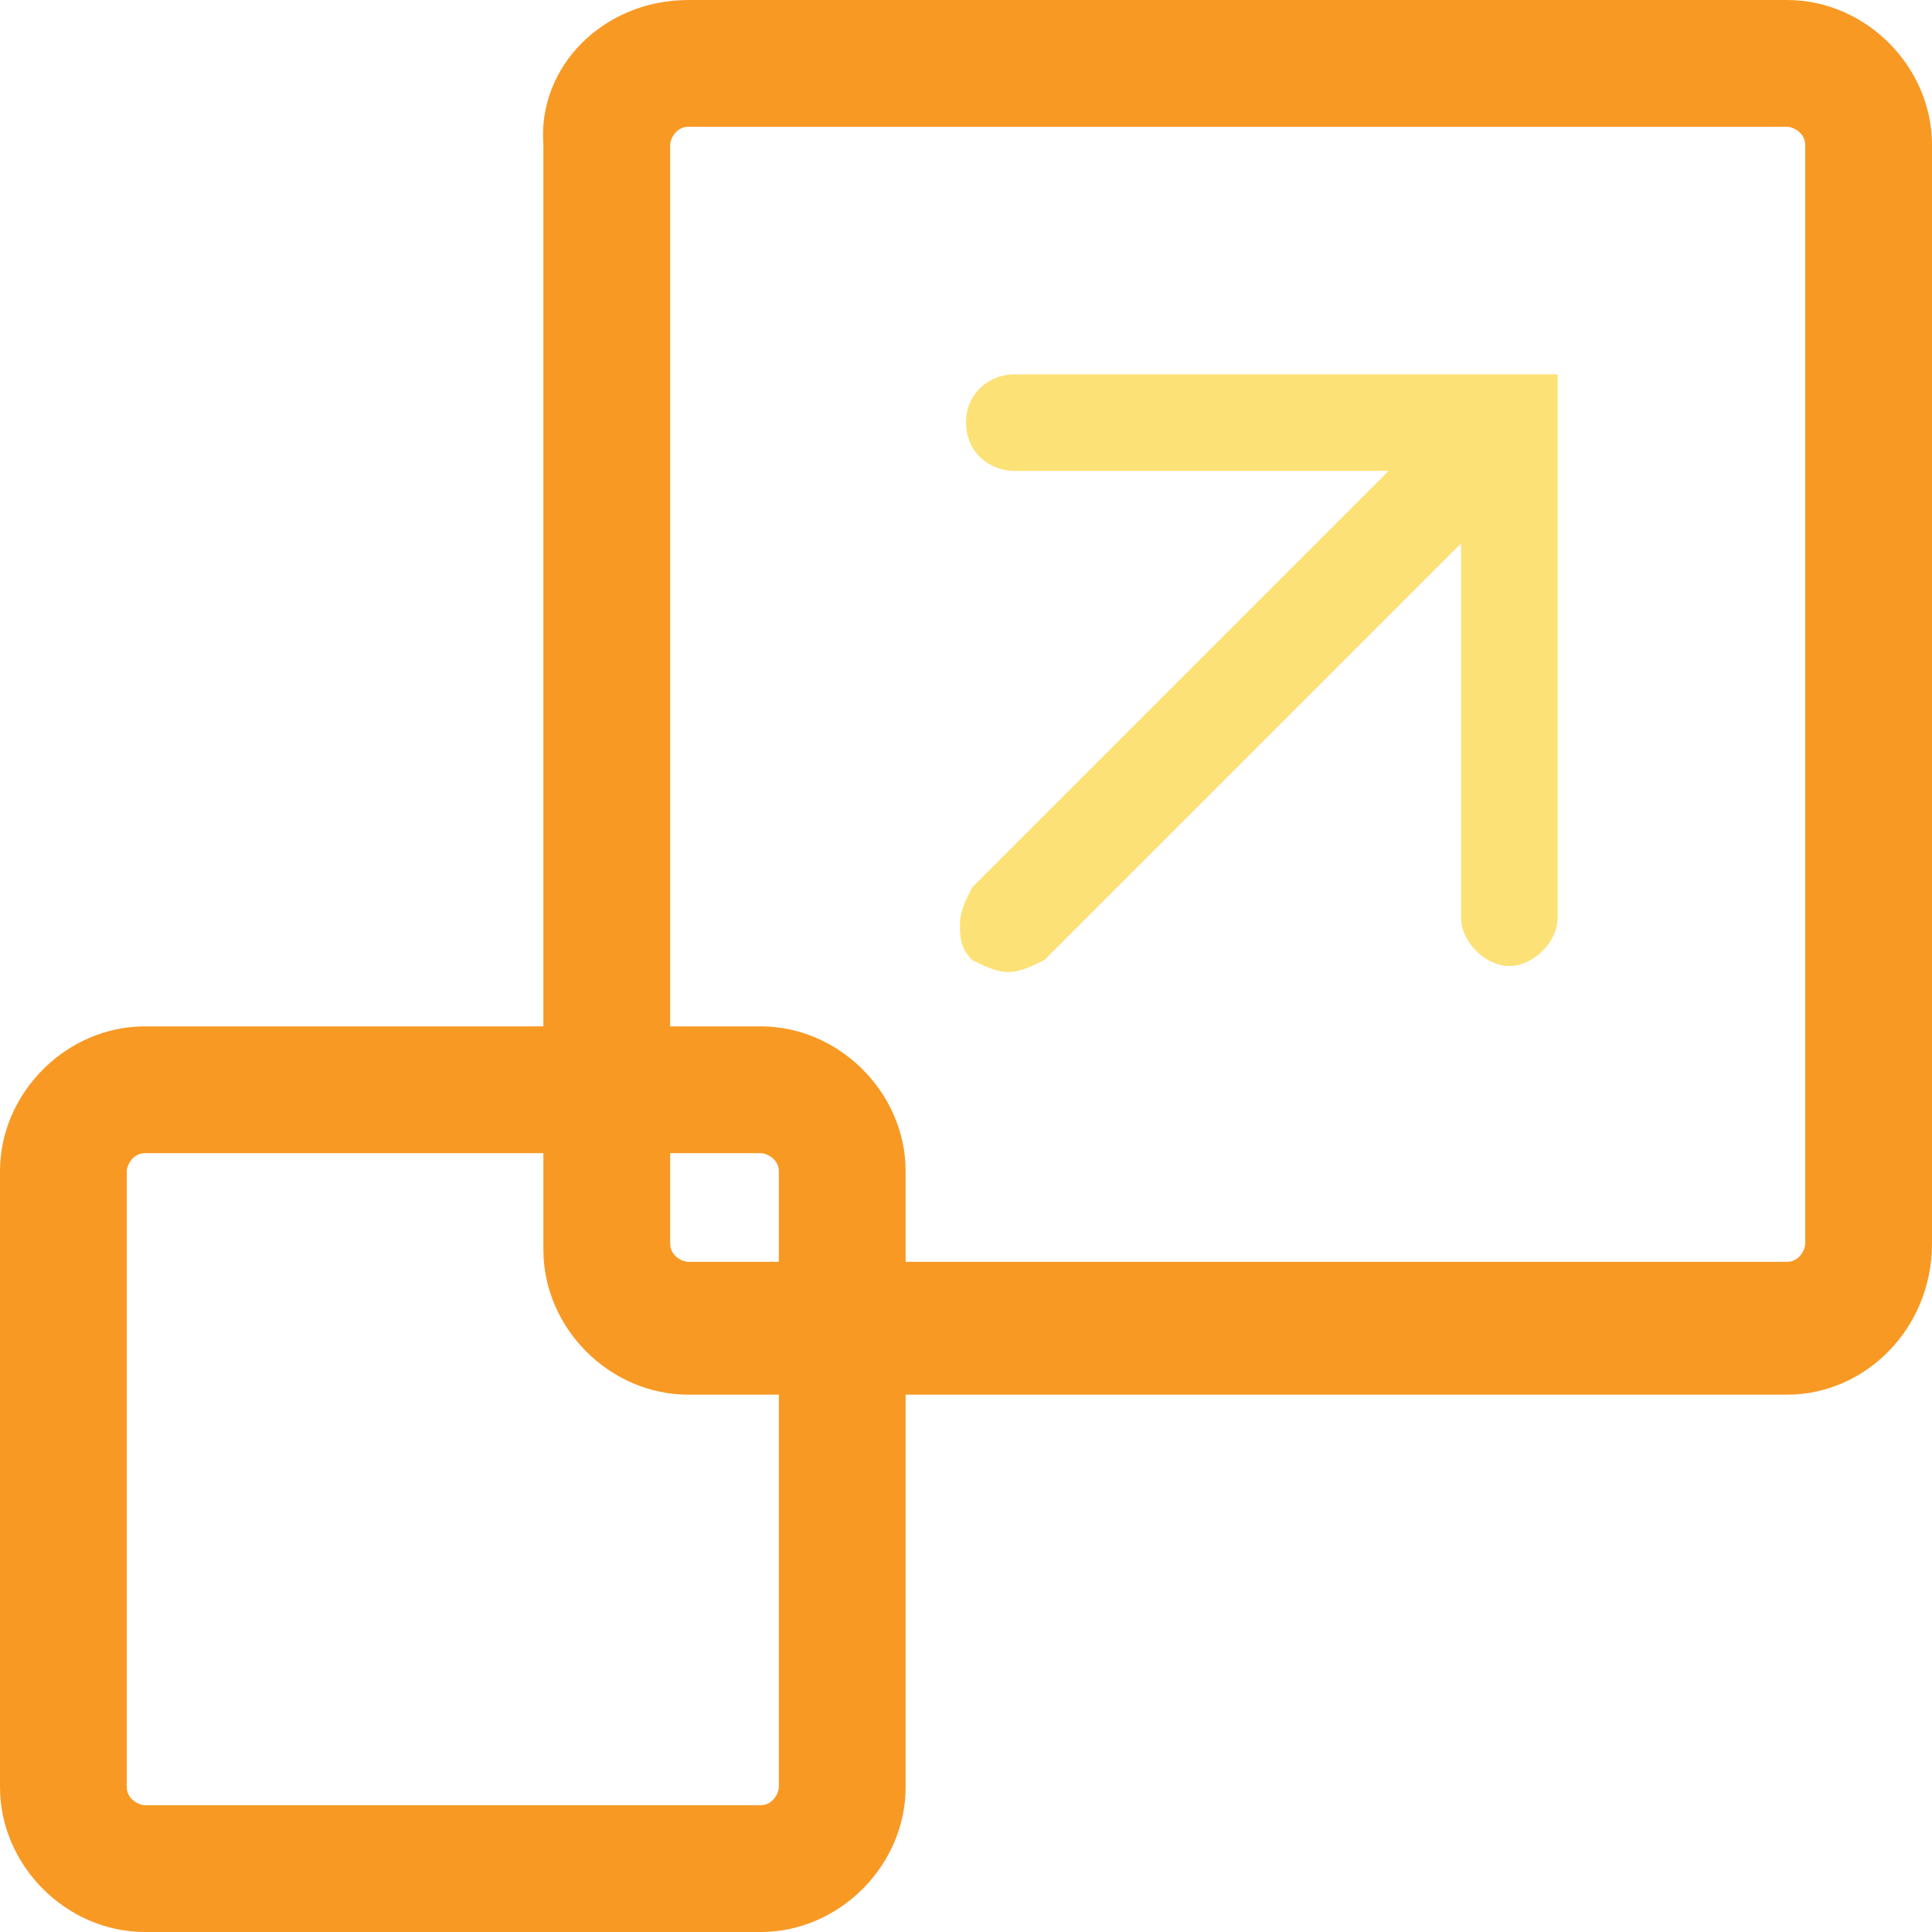
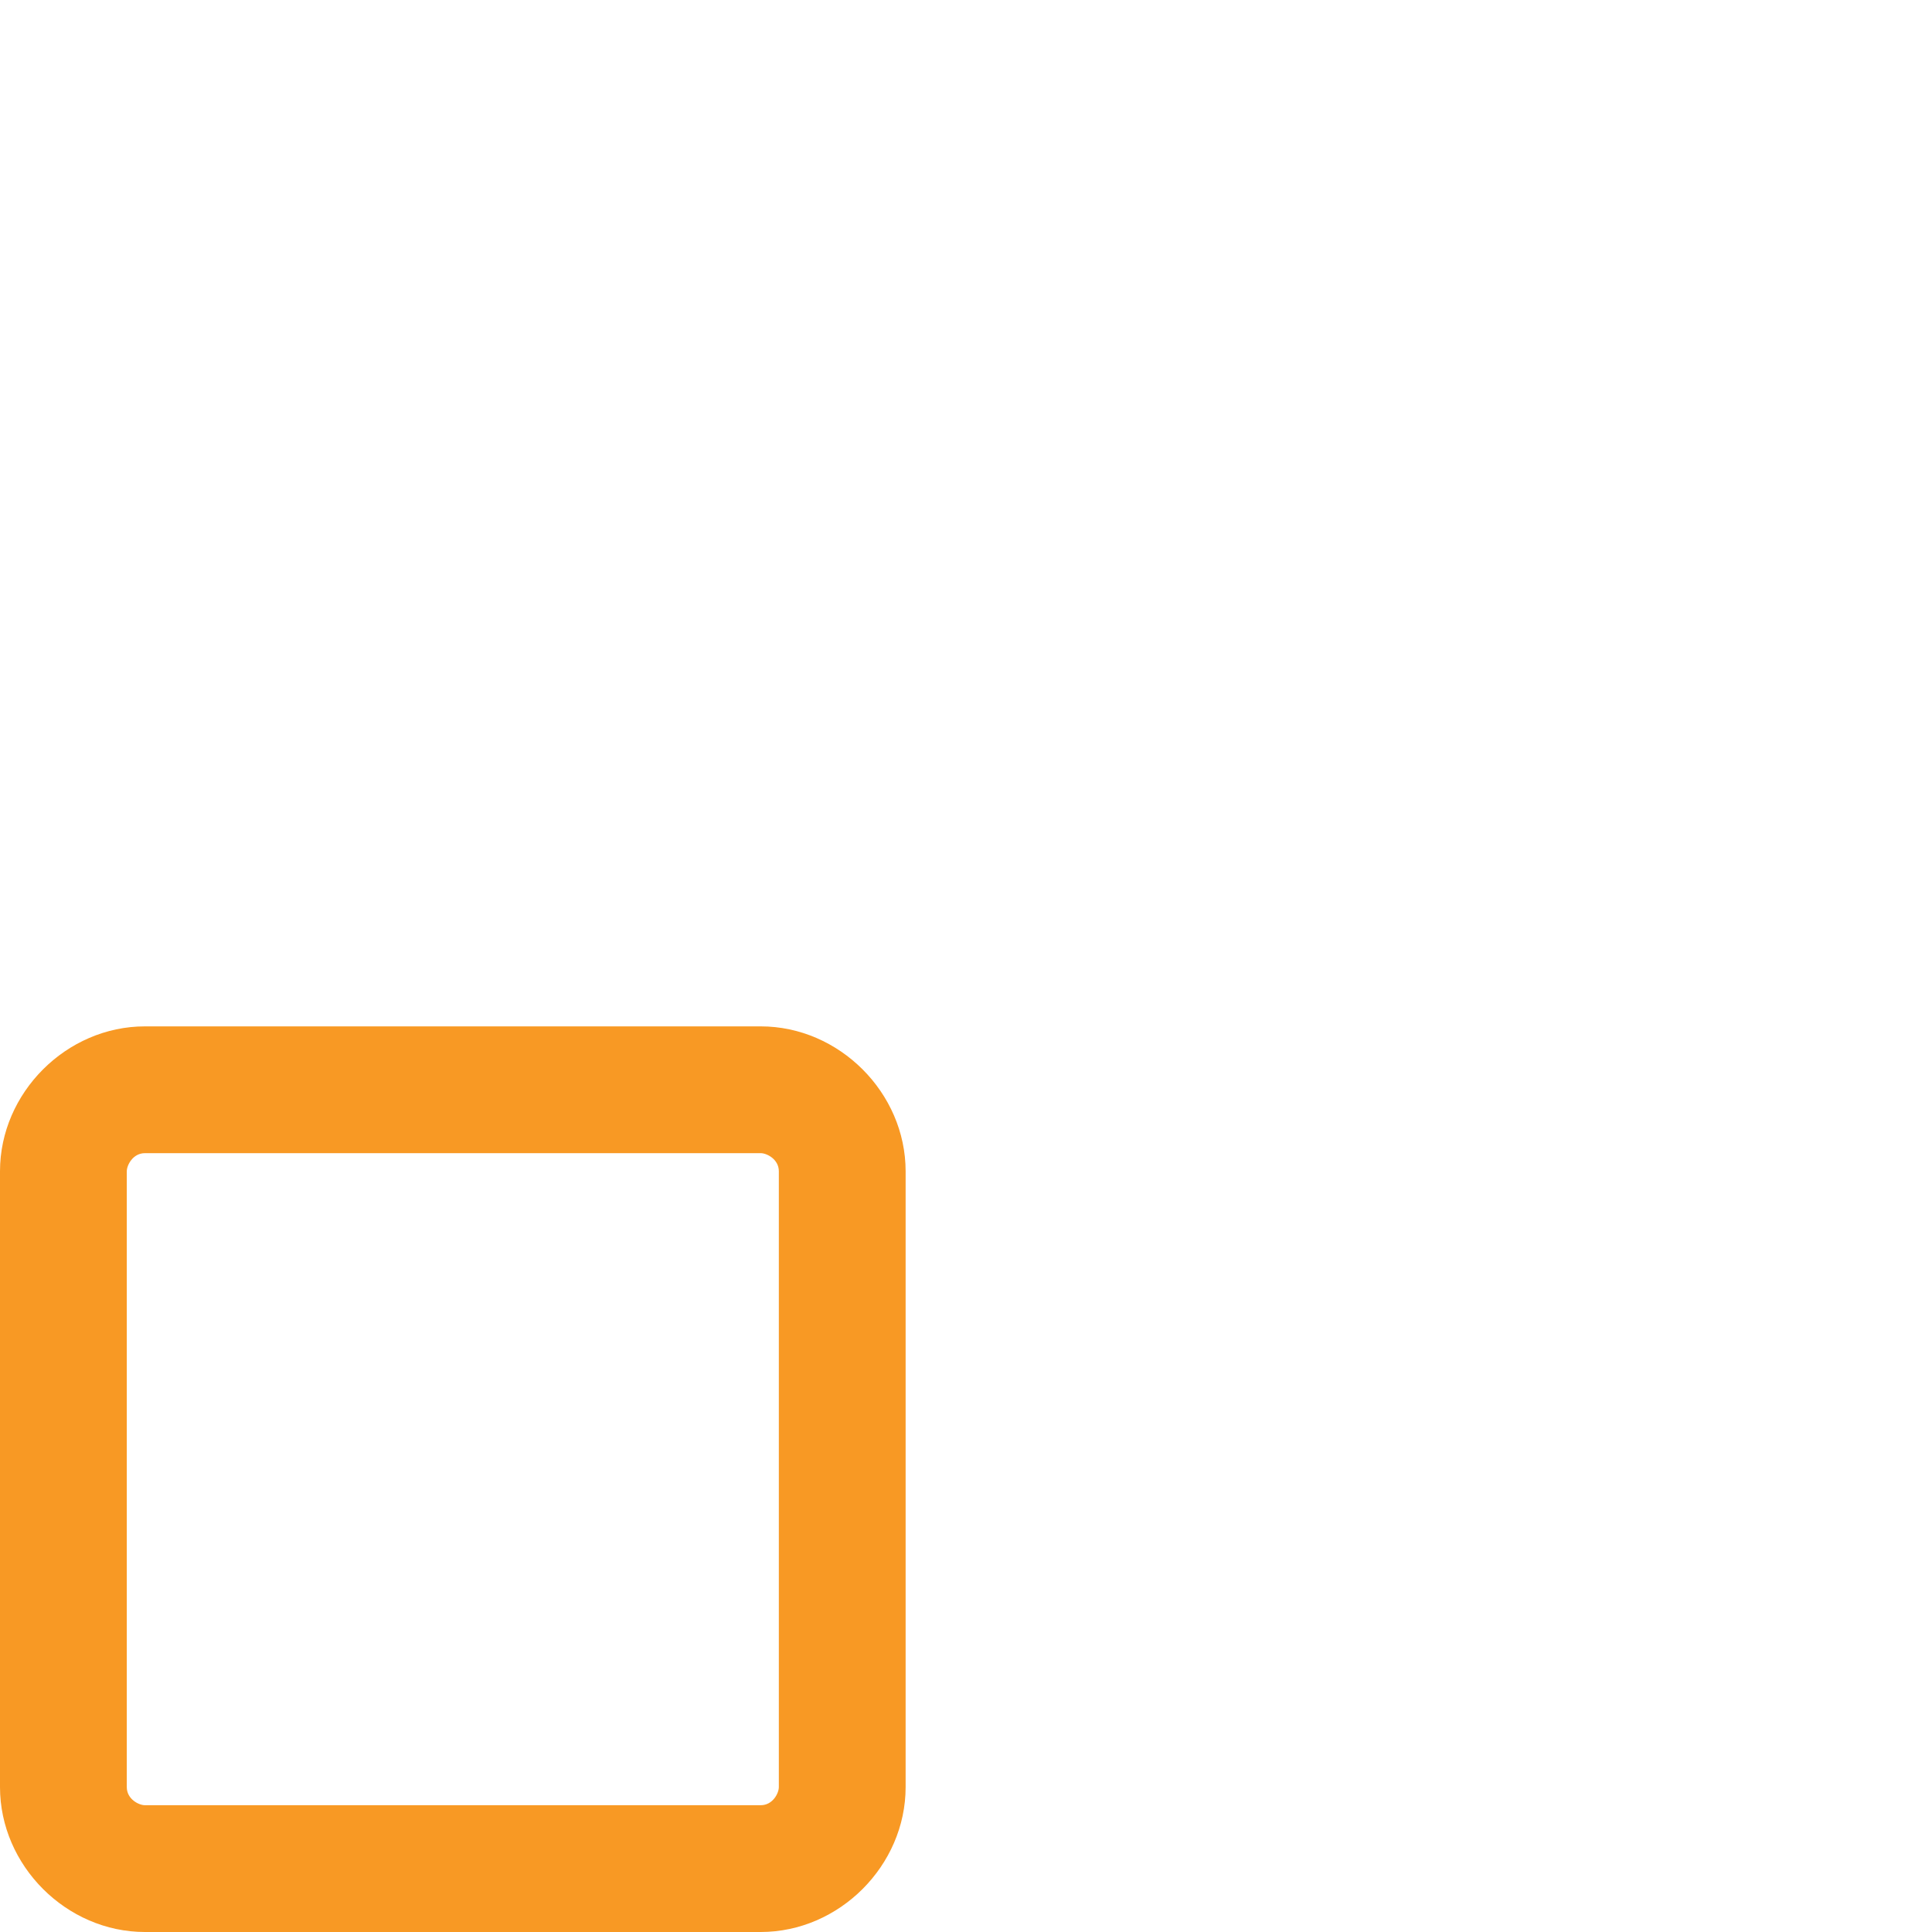
<svg xmlns="http://www.w3.org/2000/svg" version="1.1" id="Layer_1" x="0px" y="0px" viewBox="0 0 32 32" style="enable-background:new 0 0 32 32;" xml:space="preserve">
  <style type="text/css">
	.st0{fill:#f89924;}
	.st1{fill:#fce177;}
</style>
  <g>
    <g>
-       <path class="st0" d="M29.6,23.1H11.4c-1.3,0-2.4-1.1-2.4-2.4V2.4C8.9,1.1,10,0,11.4,0h18.2C30.9,0,32,1.1,32,2.4v18.2    C32,22,30.9,23.1,29.6,23.1z M11.4,2.1c-0.2,0-0.3,0.2-0.3,0.3v18.2c0,0.2,0.2,0.3,0.3,0.3h18.2c0.2,0,0.3-0.2,0.3-0.3V2.4    c0-0.2-0.2-0.3-0.3-0.3H11.4z" />
-     </g>
+       </g>
    <g>
      <path class="st0" d="M12.6,32H2.4C1.1,32,0,30.9,0,29.6V19.4C0,18.1,1.1,17,2.4,17h10.2c1.3,0,2.4,1.1,2.4,2.4v10.2    C15,30.9,13.9,32,12.6,32z M2.4,19.1c-0.2,0-0.3,0.2-0.3,0.3v10.2c0,0.2,0.2,0.3,0.3,0.3h10.2c0.2,0,0.3-0.2,0.3-0.3V19.4    c0-0.2-0.2-0.3-0.3-0.3H2.4z" />
    </g>
    <g>
-       <path class="st1" d="M25.4,15.2l0-8.2l0-0.5l-0.5,0l-8.2,0c-0.3,0-0.5,0.2-0.5,0.5s0.2,0.5,0.5,0.5l7.1,0L16.4,15    c-0.2,0.2-0.2,0.5,0,0.6s0.5,0.2,0.6,0l7.5-7.5l0,7.1c0,0.3,0.2,0.5,0.5,0.5C25.2,15.7,25.4,15.5,25.4,15.2z" />
-       <path class="st1" d="M16.7,16.1L16.7,16.1c-0.2,0-0.4-0.1-0.6-0.2c-0.2-0.2-0.2-0.4-0.2-0.6c0-0.2,0.1-0.4,0.2-0.6L23,7.8h-6.2    C16.4,7.8,16,7.5,16,7s0.4-0.8,0.8-0.8l8.2,0l0.8,0v9c0,0.4-0.4,0.8-0.8,0.8c-0.4,0-0.8-0.4-0.8-0.8V9l-6.9,6.9    C17.1,16,16.9,16.1,16.7,16.1z M25,6.9l-8.2,0c-0.1,0-0.1,0-0.1,0.1s0,0.1,0.1,0.1h7.9l-8.1,8.1l0,0.2l0.2,0l8.1-8.1v7.9    c0,0.1,0.2,0.1,0.2,0V6.9H25z" />
-     </g>
+       </g>
  </g>
</svg>